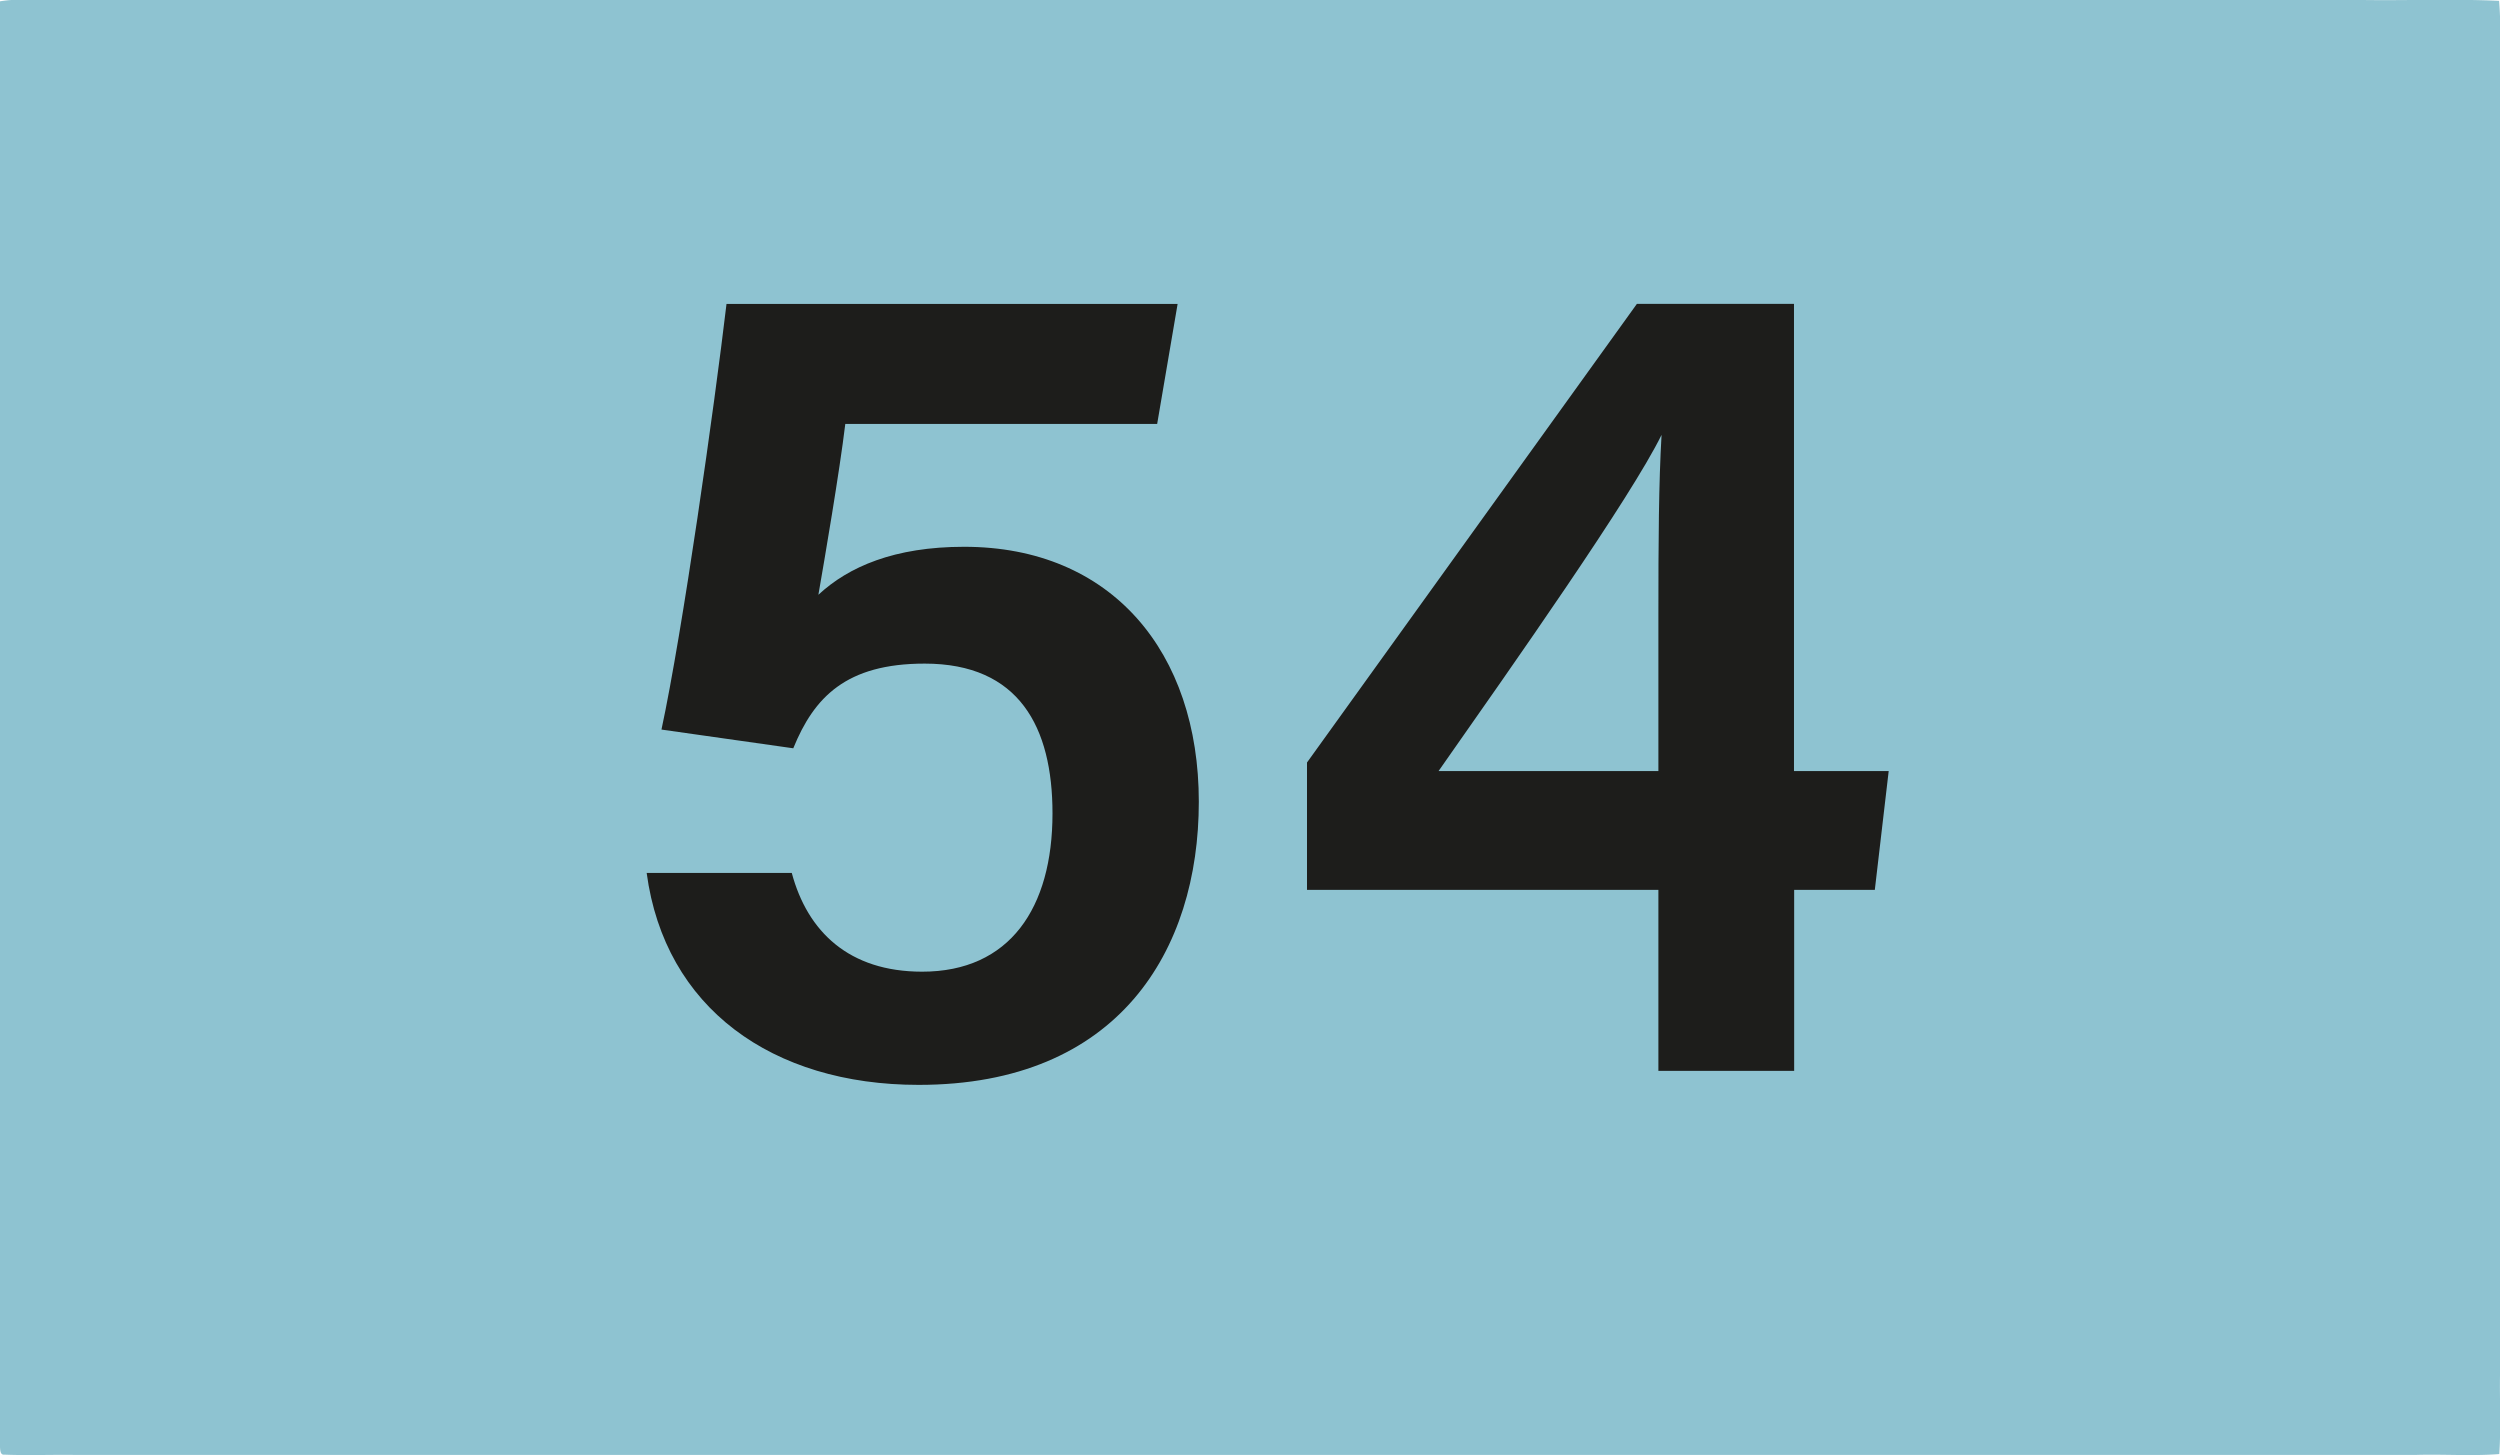
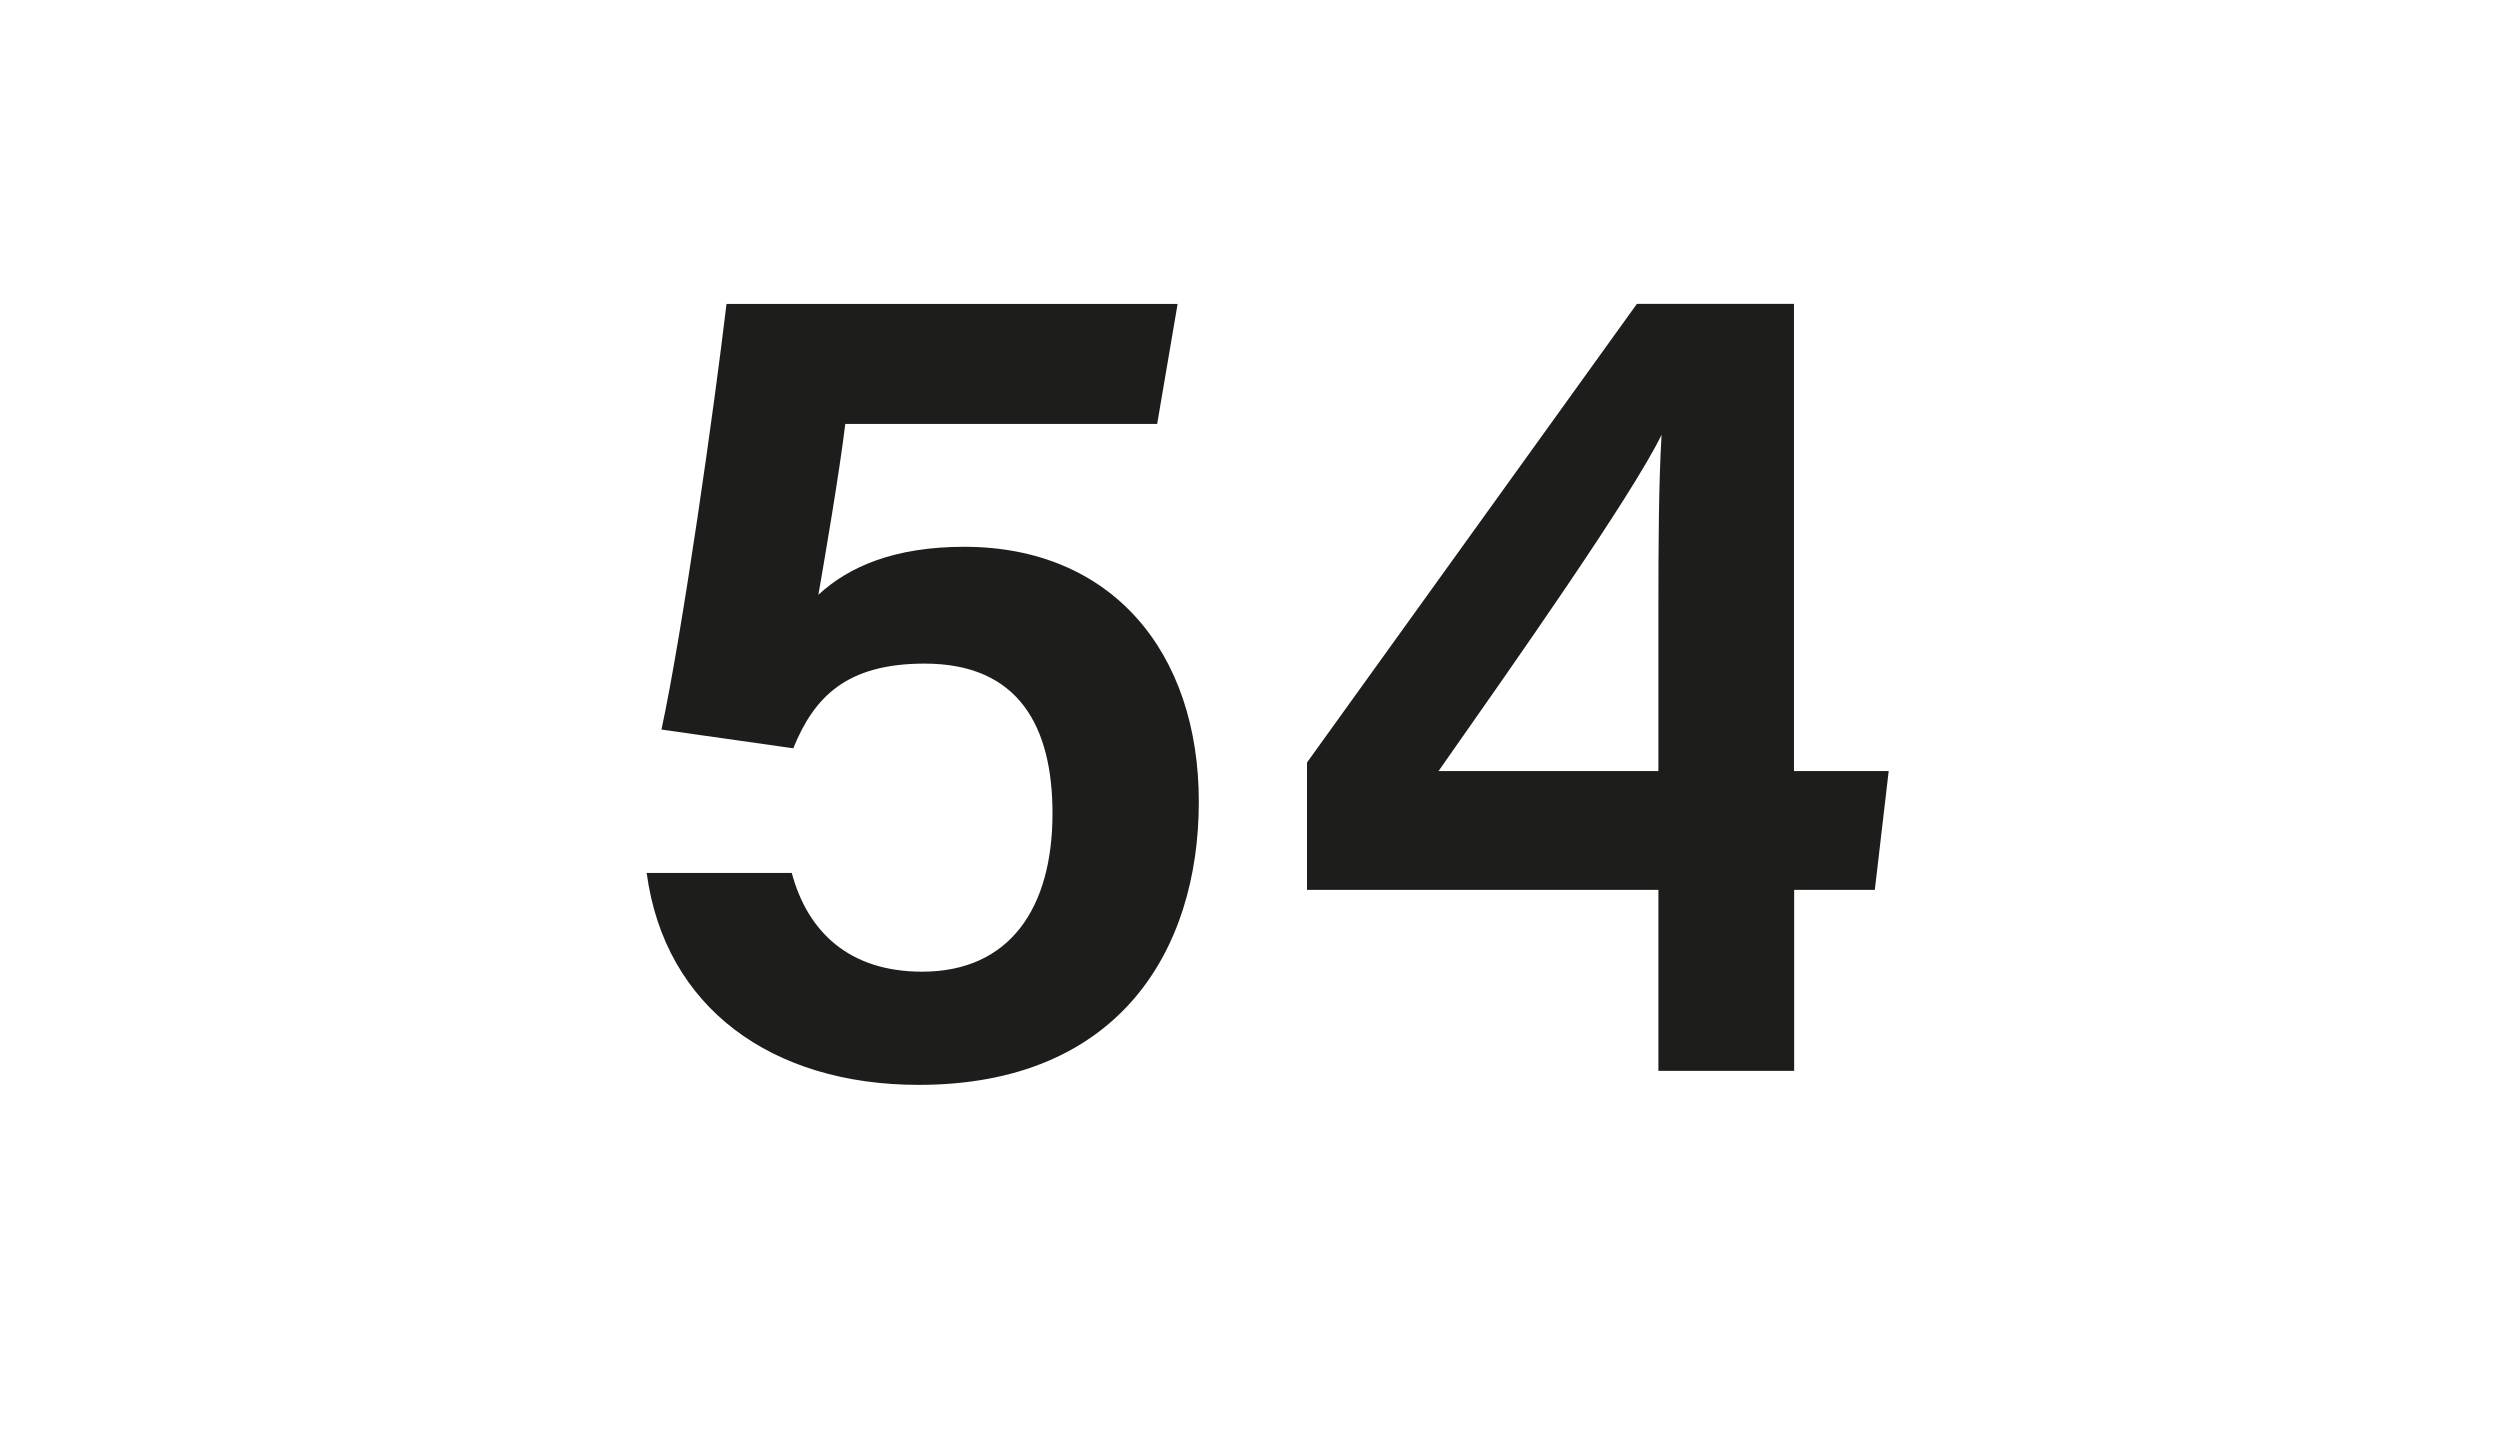
<svg xmlns="http://www.w3.org/2000/svg" viewBox="0 0 433.99 252.61">
-   <path d="M0,.23A20.46,20.46,0,0,1,4.71,0H410.2c7.87.11,15.77-.22,23.63.15A59.67,59.67,0,0,1,434,7q0,115.65,0,231.32c-.1,4.69.19,9.41-.14,14.1-4.81.38-9.64,0-14.45.15H13c-4.07-.06-8.16.12-12.24-.05-.8.11-.72-1-.78-1.57Q0,125.59,0,.23" fill="#8ec3d1" />
  <path d="M200.88 73.59h-54.14c-1 8.33-3.62 23.63-4.67 29.66 5.22-4.85 13.17-8.33 25.3-8.33 25.62 0 40.74 18.28 40.74 44.26 0 25.81-13.92 49.15-48.63 49.15-25.46 0-44.08-13.38-47.22-36.79h25.19c2.73 10.19 9.93 17.14 22.63 17.14 15.23 0 22.63-11.08 22.63-27.48 0-15-5.8-26-22.19-26-13.65 0-19.21 5.85-22.81 14.7l-22.88-3.25c3.68-17.1 9.19-56.12 11.29-73.89h78.31zm87.01 112.31v-31.42h-61v-22.11l57.27-79.62h27.27v81.1h16.44l-2.41 20.63h-14v31.42zm0-79.13c0-13 .06-22.8.55-31.28-5.32 10.85-25.6 39.66-38.71 58.36h38.16z" fill="#1d1d1b" />
</svg>